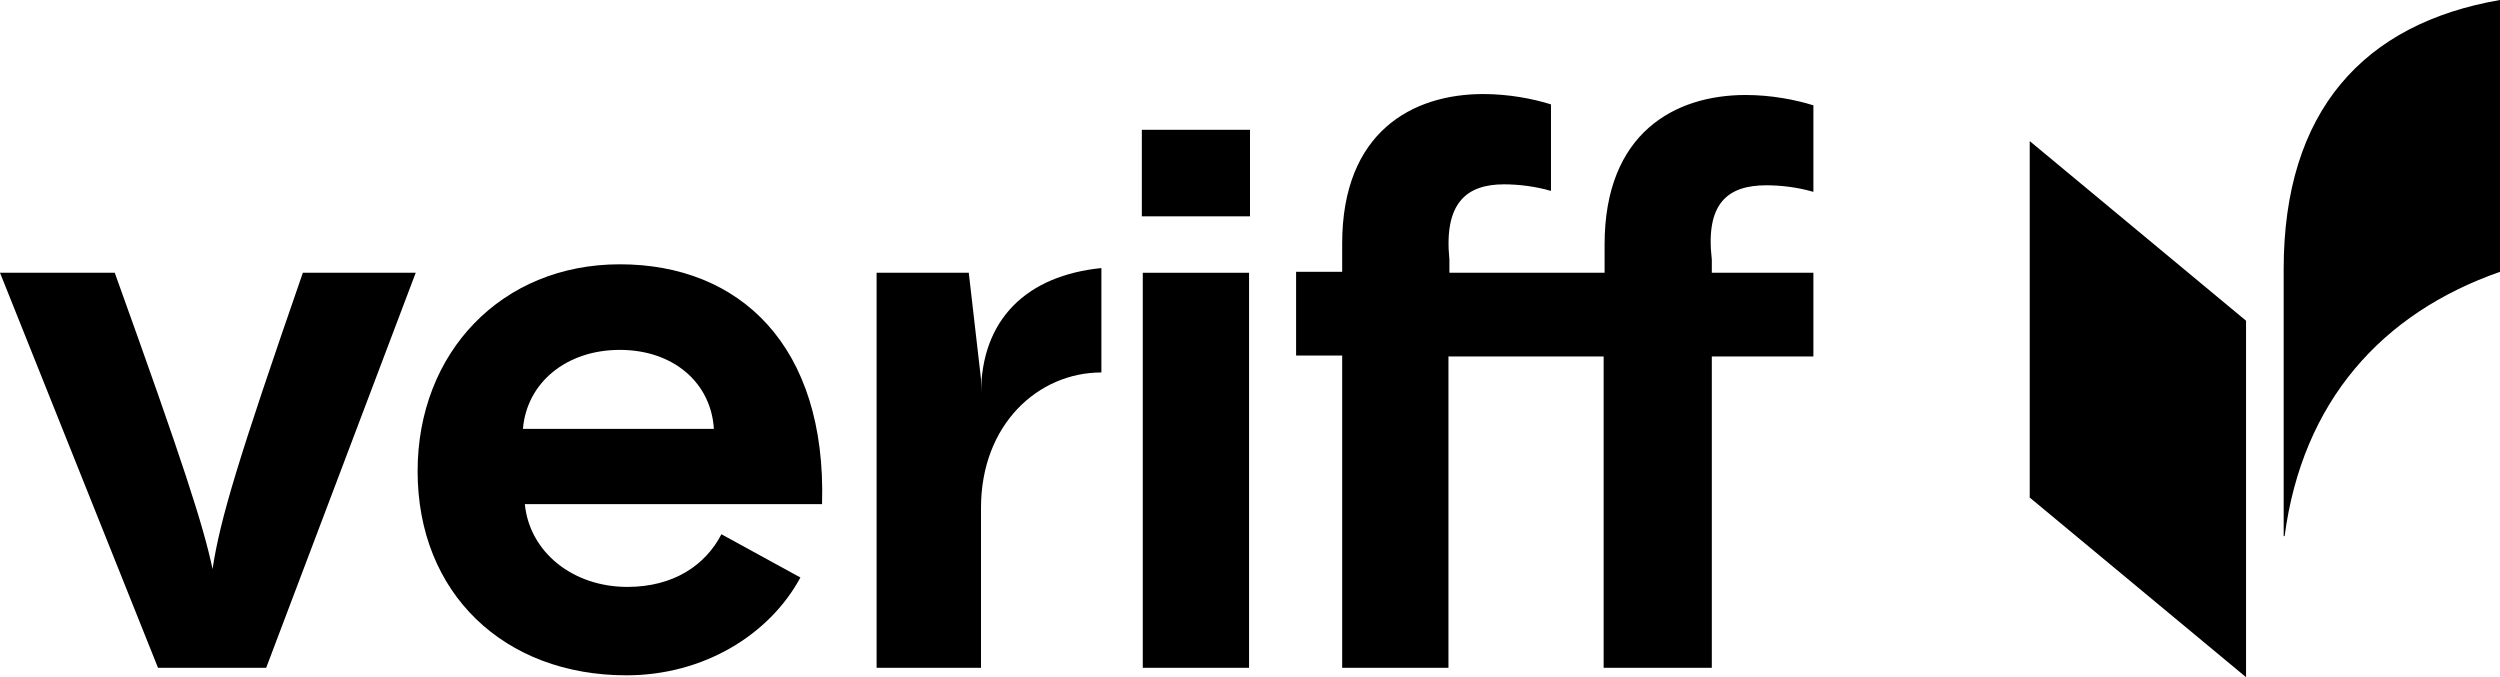
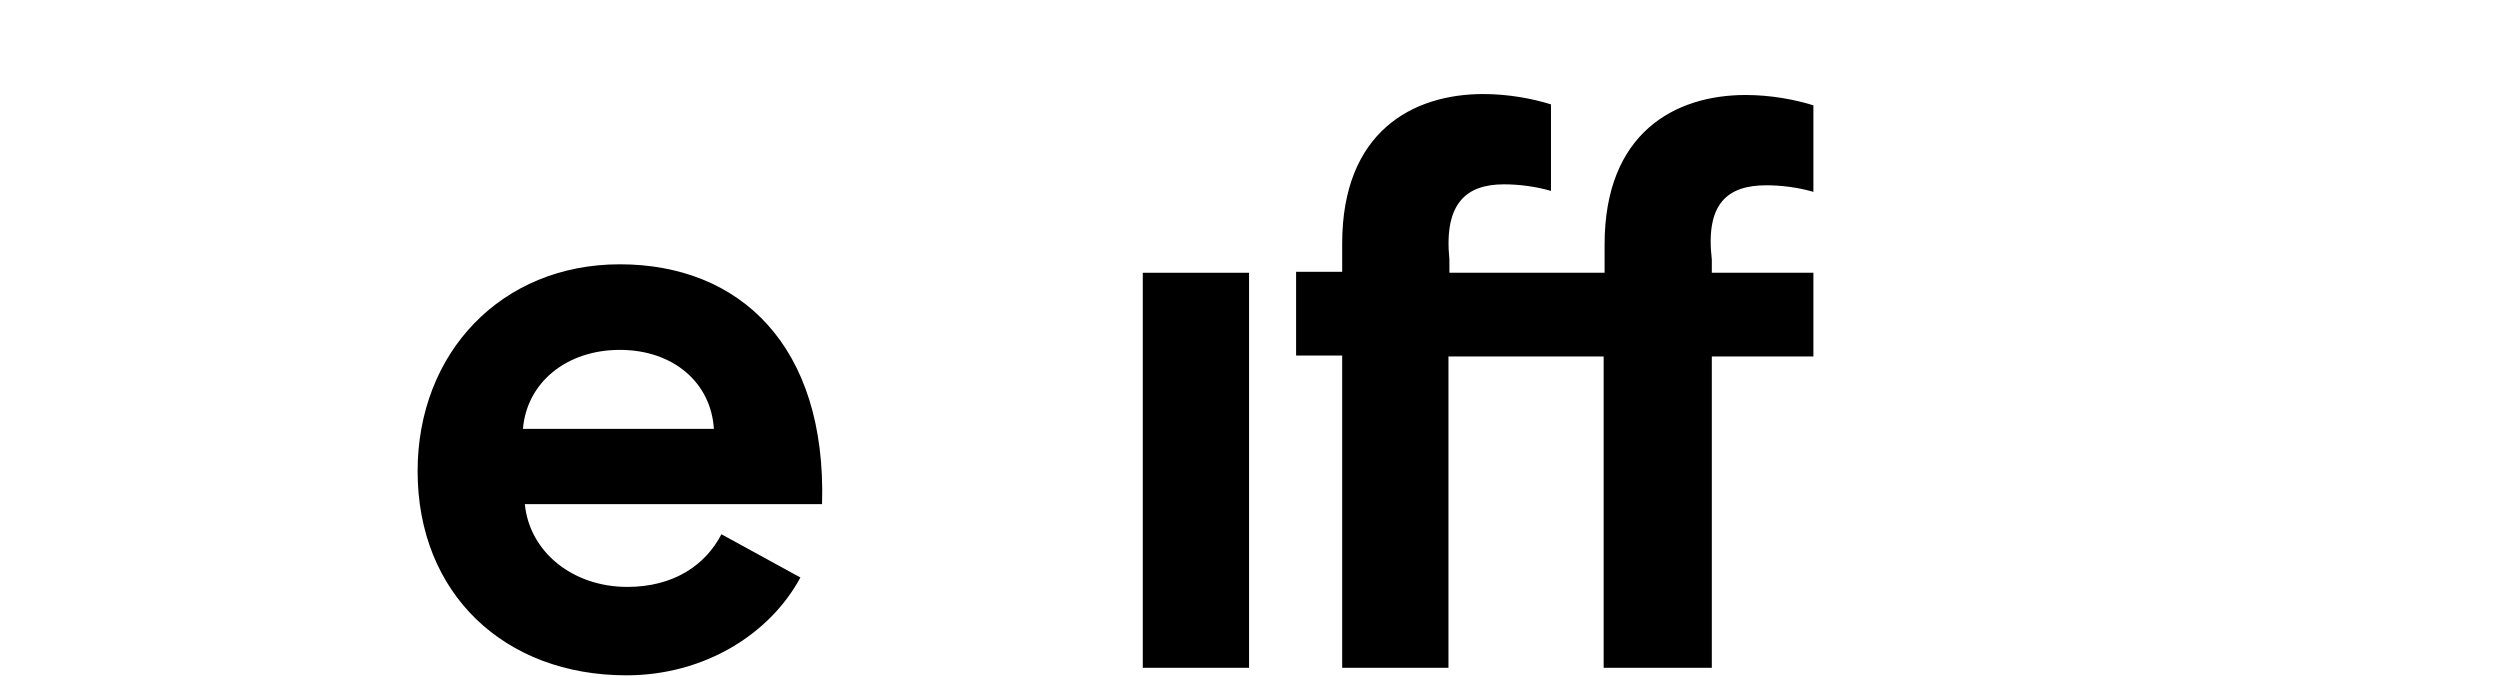
<svg xmlns="http://www.w3.org/2000/svg" version="1.1" data-id="Layer_1" x="0px" y="0px" viewBox="0 0 265.8 72" style="enable-background:new 0 0 265.8 72;" xml:space="preserve">
  <g>
-     <path d="M22.6,60.5c-1-4.7-3.1-11.2-10.4-31.5H0l16.8,42h11.5l15.9-42h-12C25.3,48.9,23.4,55.2,22.6,60.5L22.6,60.5z">
-   </path>
    <path d="M65.9,28.1c-12.6,0-21.5,9.4-21.5,22c0,13,9.2,21.7,22.2,21.7c8.2,0,15.2-4.3,18.5-10.4l-8.4-4.6c-1.7,3.3-5.1,5.6-10,5.6   c-5.8,0-10.4-3.7-10.9-8.8h31.6C87.9,36.7,78.6,28.1,65.9,28.1L65.9,28.1z M55.6,45.6c0.4-4.9,4.6-8.4,10.3-8.4   c5.7,0,9.7,3.5,10,8.4H55.6z">
  </path>
    <path d="M132.8,29h-11.3v42h11.3V29z">
  </path>
    <path d="M187.8,19.7c1.5,0,3.3,0.2,5,0.7v-9.2c-1.9-0.6-4.5-1.1-7.2-1.1c-7.5,0-15,4-15,15.9v3h-16.5v-1.4c-0.6-6,1.8-8,5.8-8   c1.5,0,3.3,0.2,5,0.7v-9.2c-1.9-0.6-4.5-1.1-7.2-1.1c-7.5,0-15,4-15,15.9v3h-4.9v8.9h4.9V71h11.3V37.9h16.5V71H182V37.9h10.8V29   H182v-1.4C181.3,21.6,183.7,19.7,187.8,19.7L187.8,19.7z">
  </path>
-     <path d="M104.3,41.9v-1.6L103,29h-9.8v42h11.1V54c0-8.9,6.1-14.4,12.8-14.4V28.5C109.2,29.3,104.3,33.9,104.3,41.9L104.3,41.9z">
-   </path>
-     <path d="M132.9,13.8h-11.5V23h11.5V13.8z">
-   </path>
-     <path d="M242.8,28.6V57l0.1,0c1.9-14.3,10.3-23.7,22.9-28.1V0C251.3,2.5,242.8,11.8,242.8,28.6z">
-   </path>
-     <path d="M215.8,52.9l23,19.1V34.1l-23-19.1V52.9z">
-   </path>
  </g>
</svg>